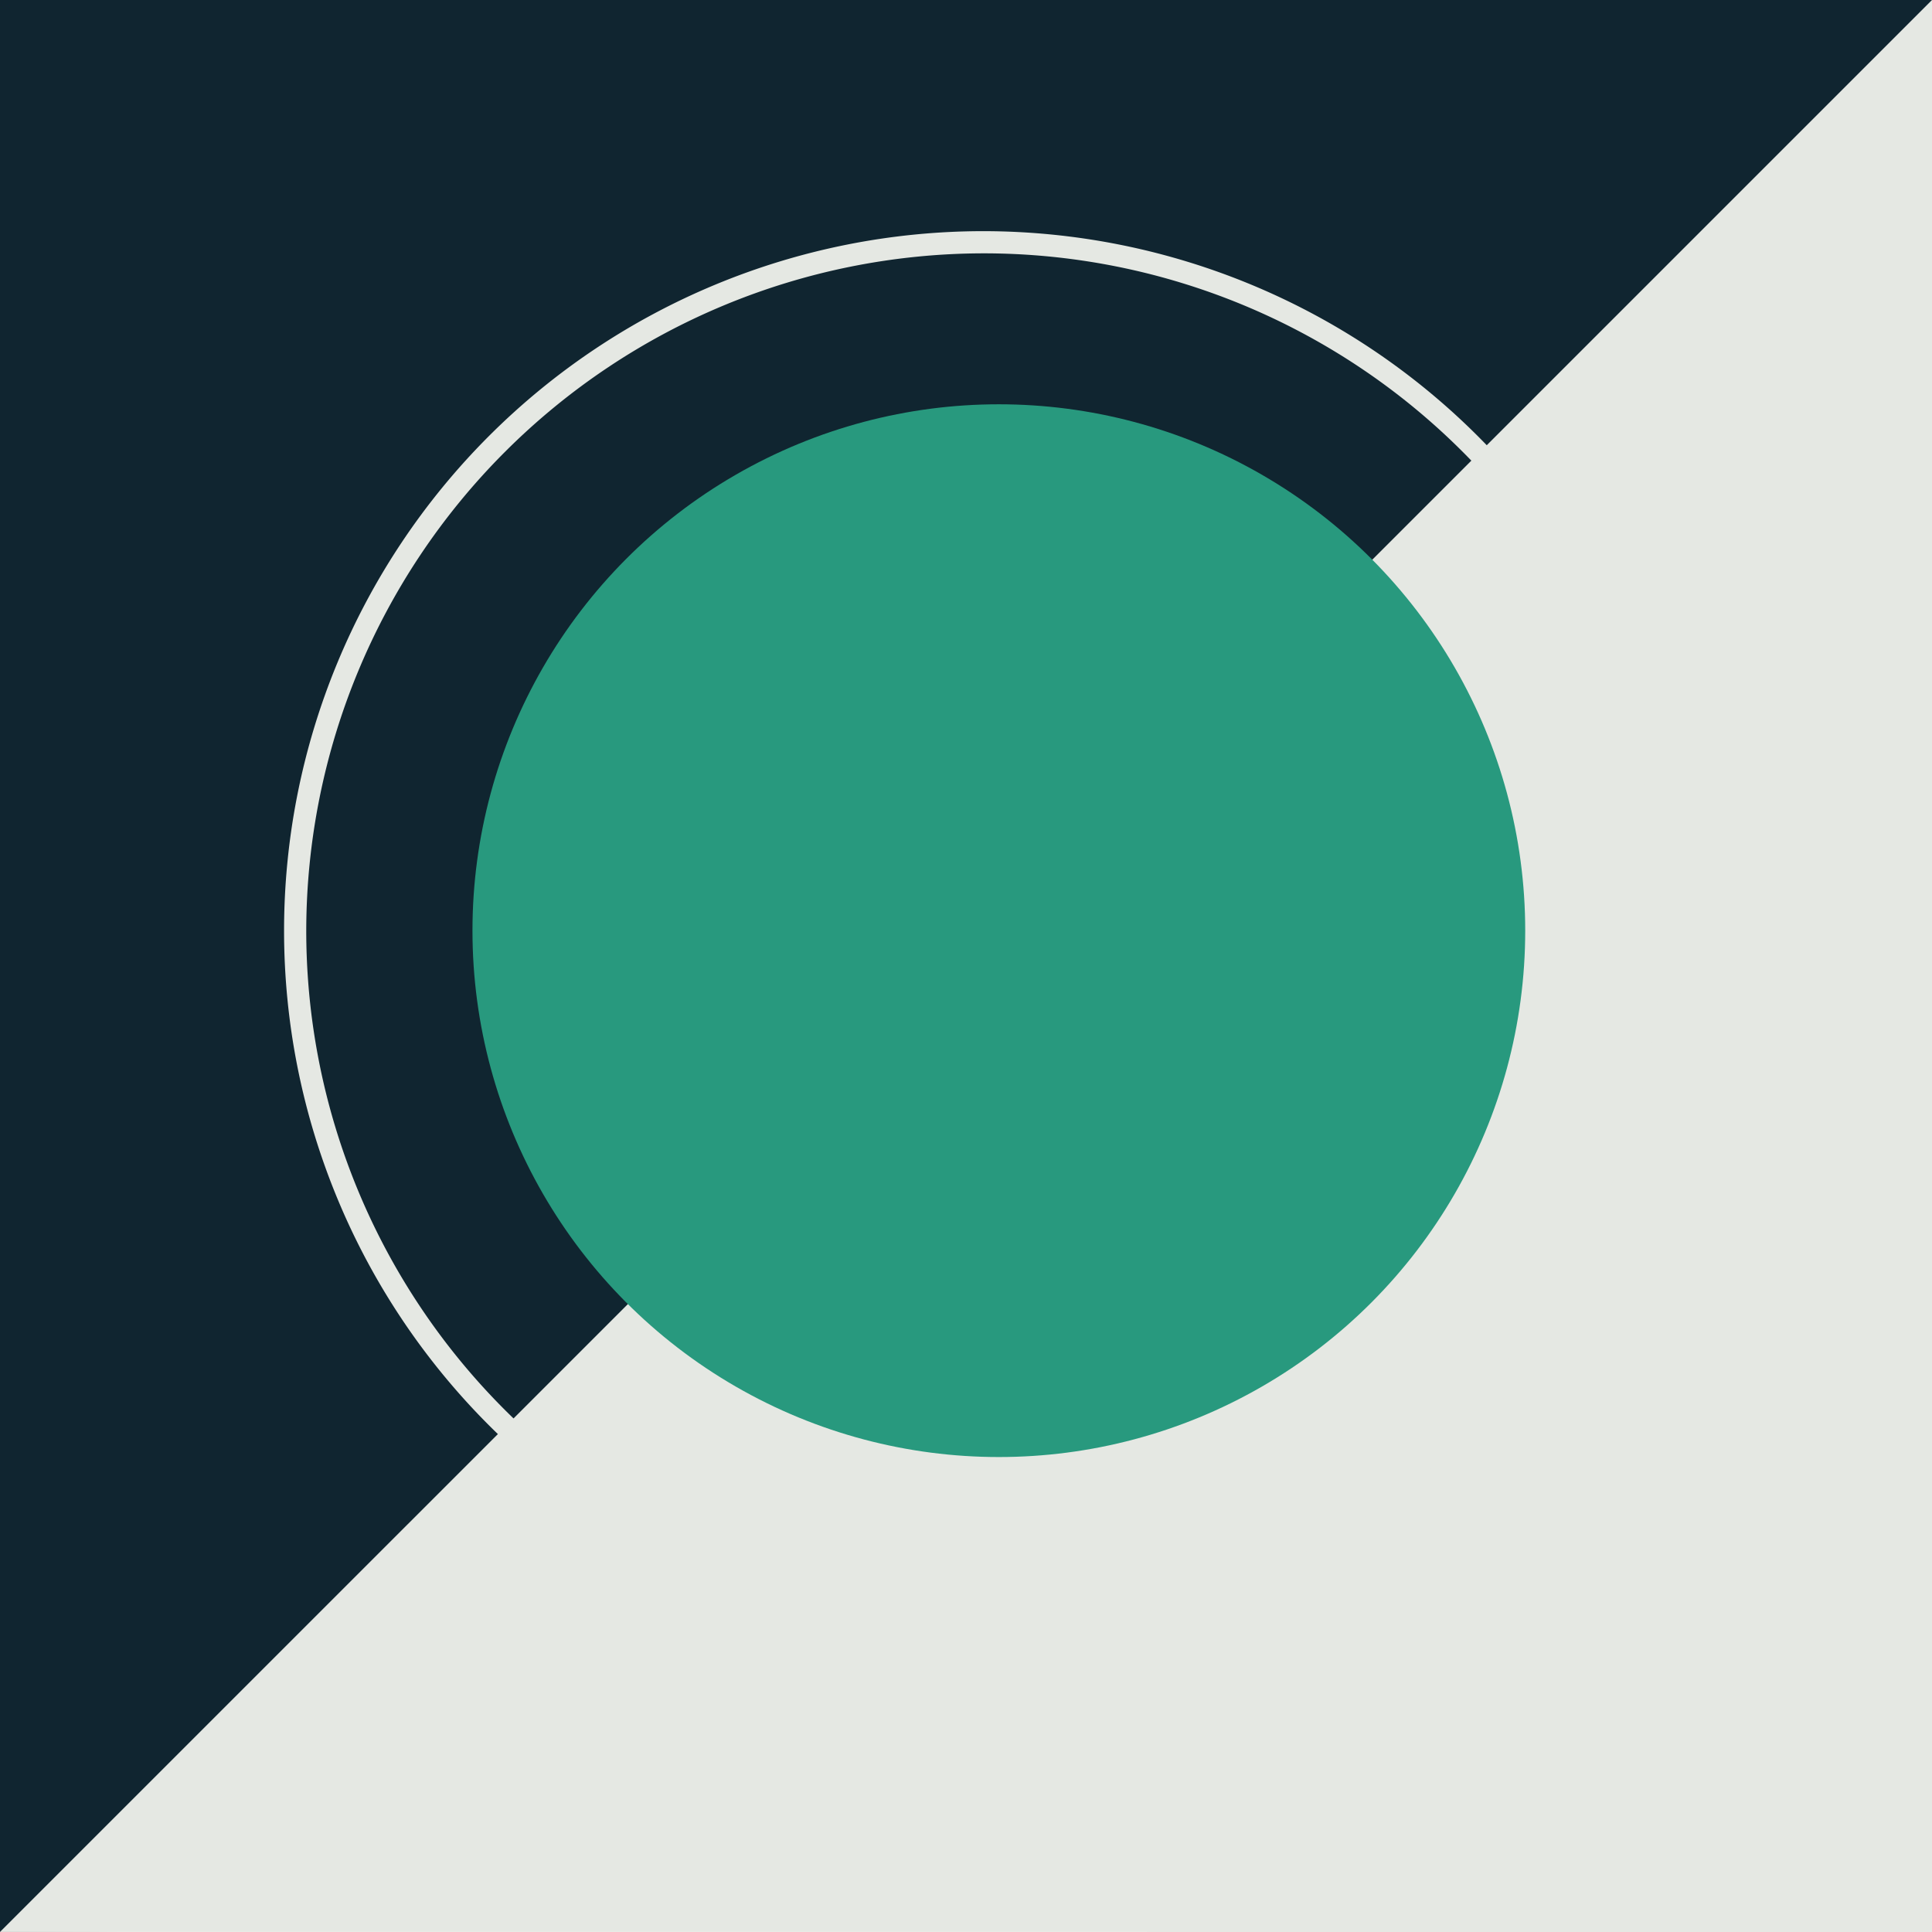
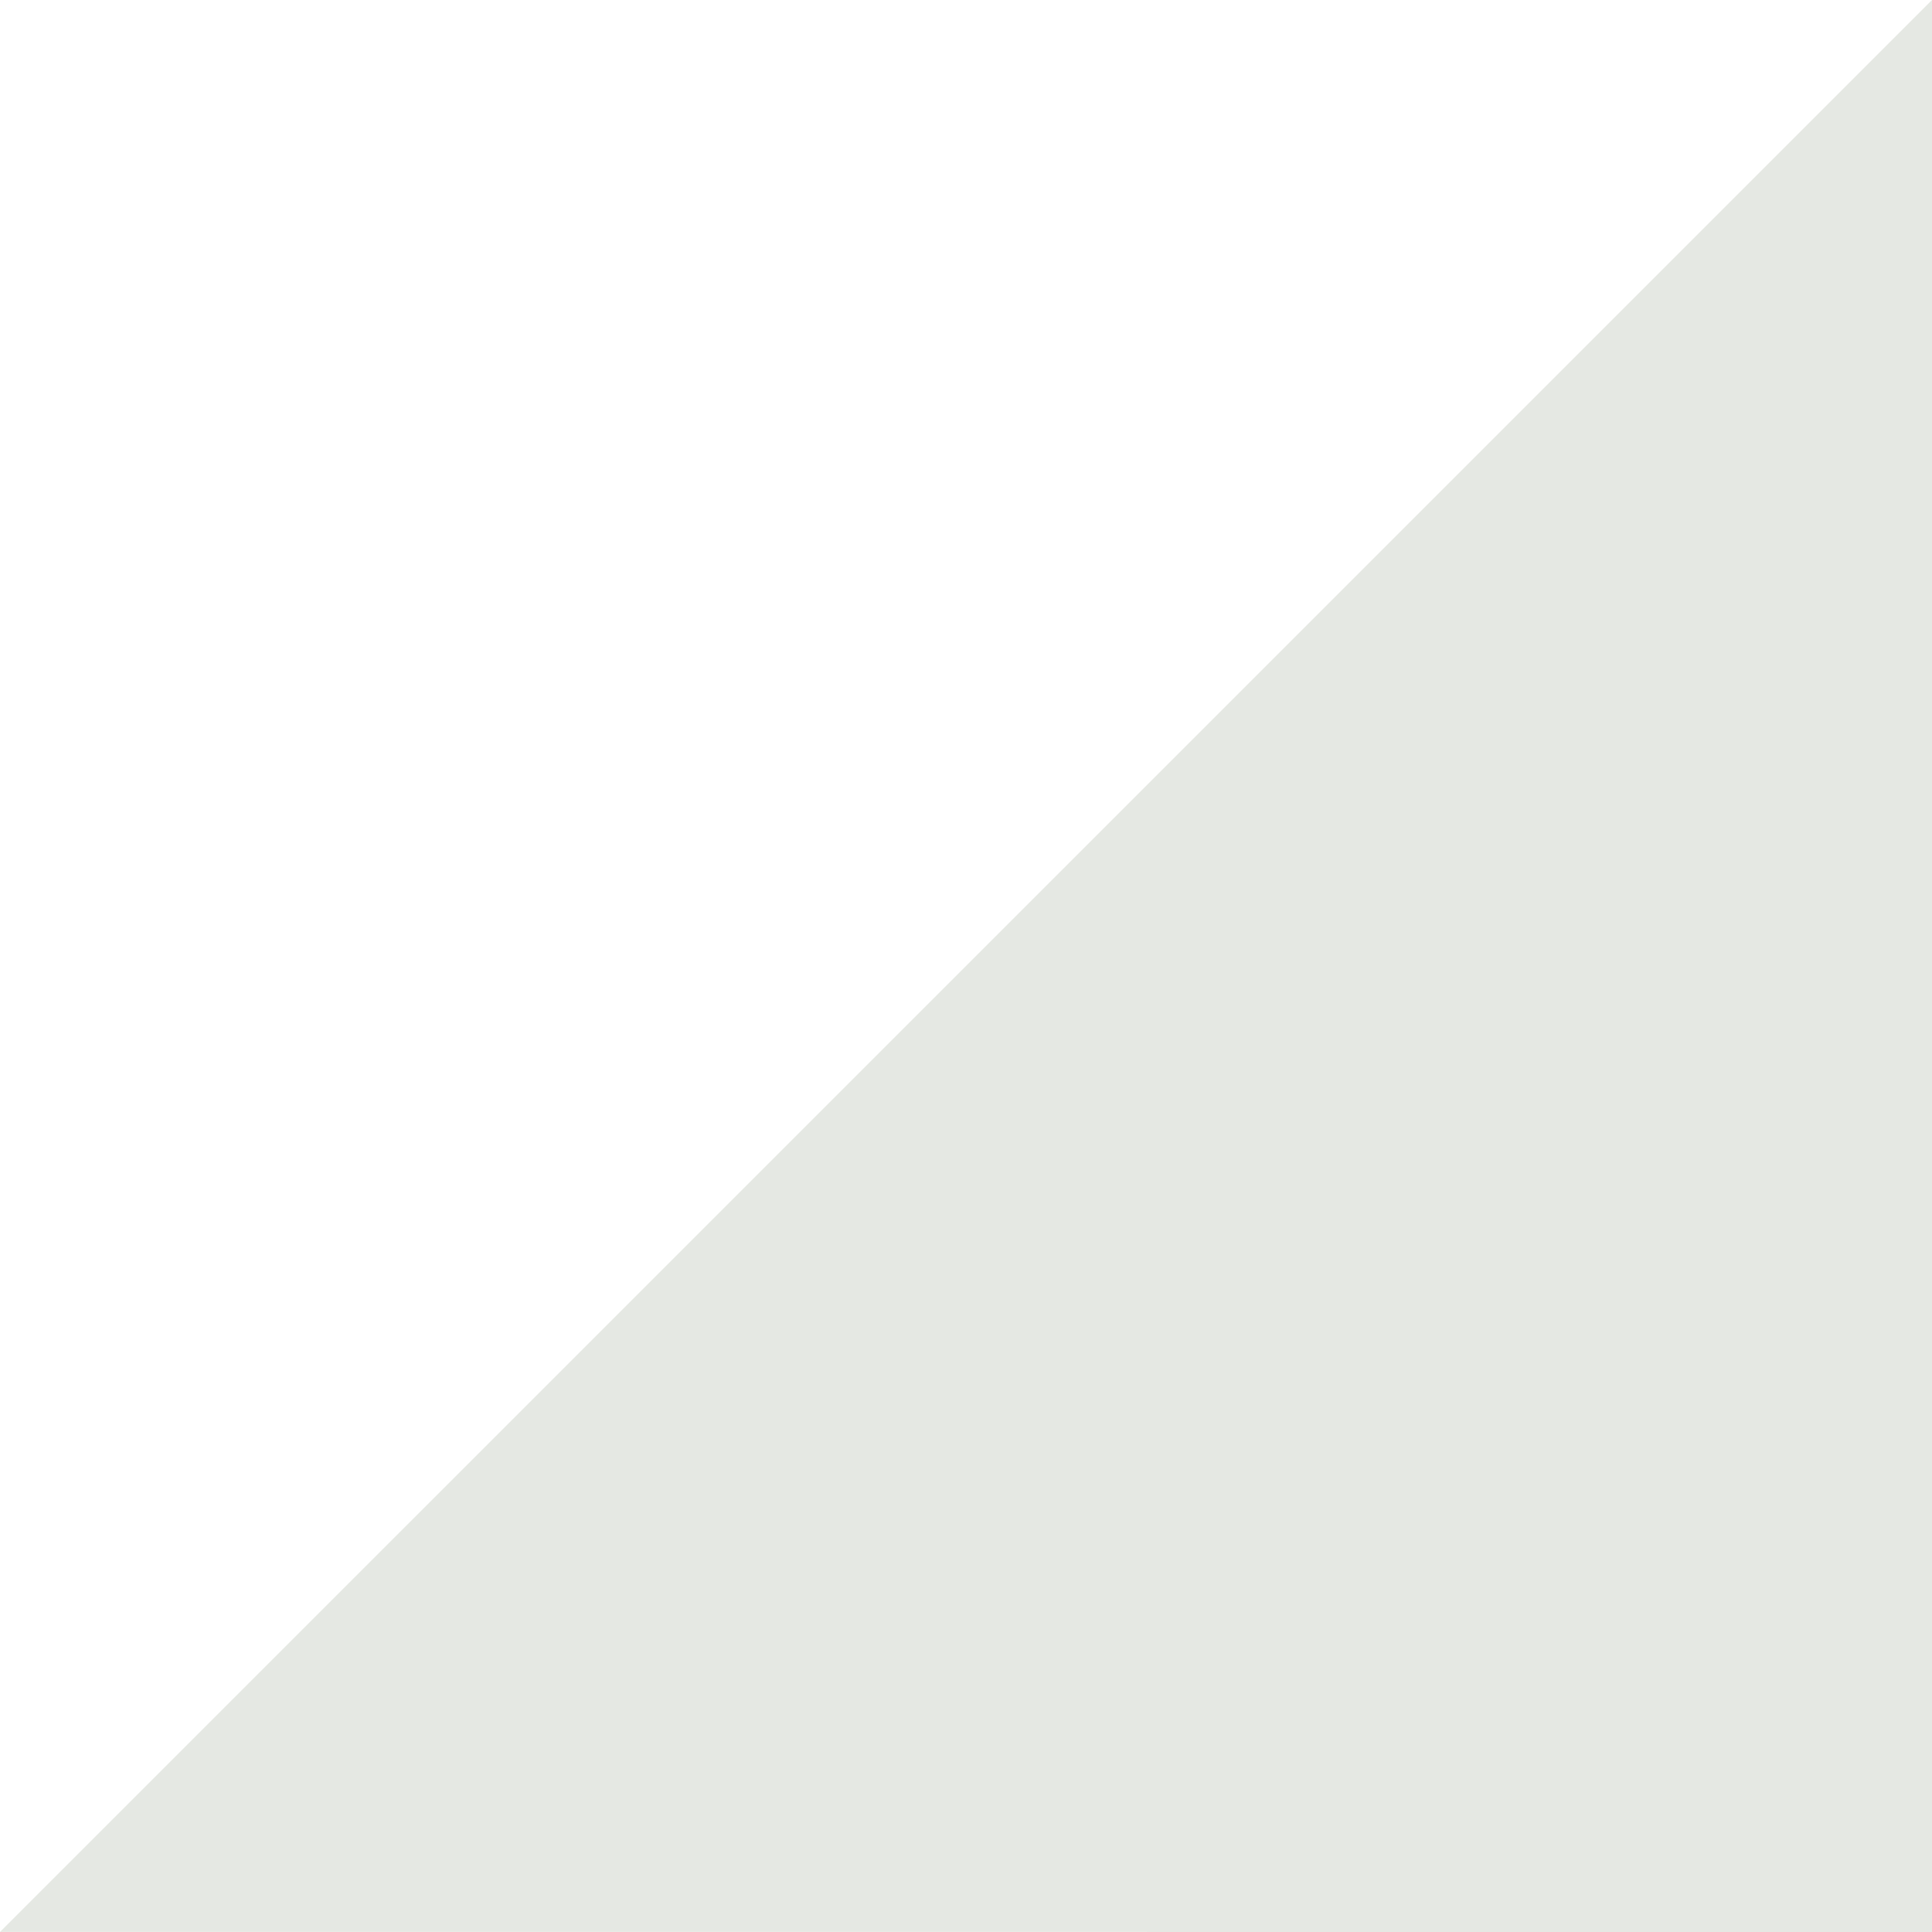
<svg xmlns="http://www.w3.org/2000/svg" viewBox="0 0 310 310">
  <defs>
    <style>.a{fill:#102530;}.b{fill:#e5e8e3;}.c{fill:#28997e;}</style>
  </defs>
  <title>x_intro_01</title>
-   <polygon class="a" points="0 309.99 310 308.17 310 0 0 0 0 309.99" />
  <polygon class="b" points="0 309.99 310 0 310 310 0 309.99" />
-   <circle class="c" cx="160.27" cy="149.33" r="84.46" />
-   <path class="b" d="M270.06,149.33A112.24,112.24,0,1,1,157.82,37.09,112.37,112.37,0,0,1,270.06,149.33Zm-220.92,0A108.69,108.69,0,1,0,157.82,40.65,108.81,108.81,0,0,0,49.14,149.33Z" />
</svg>